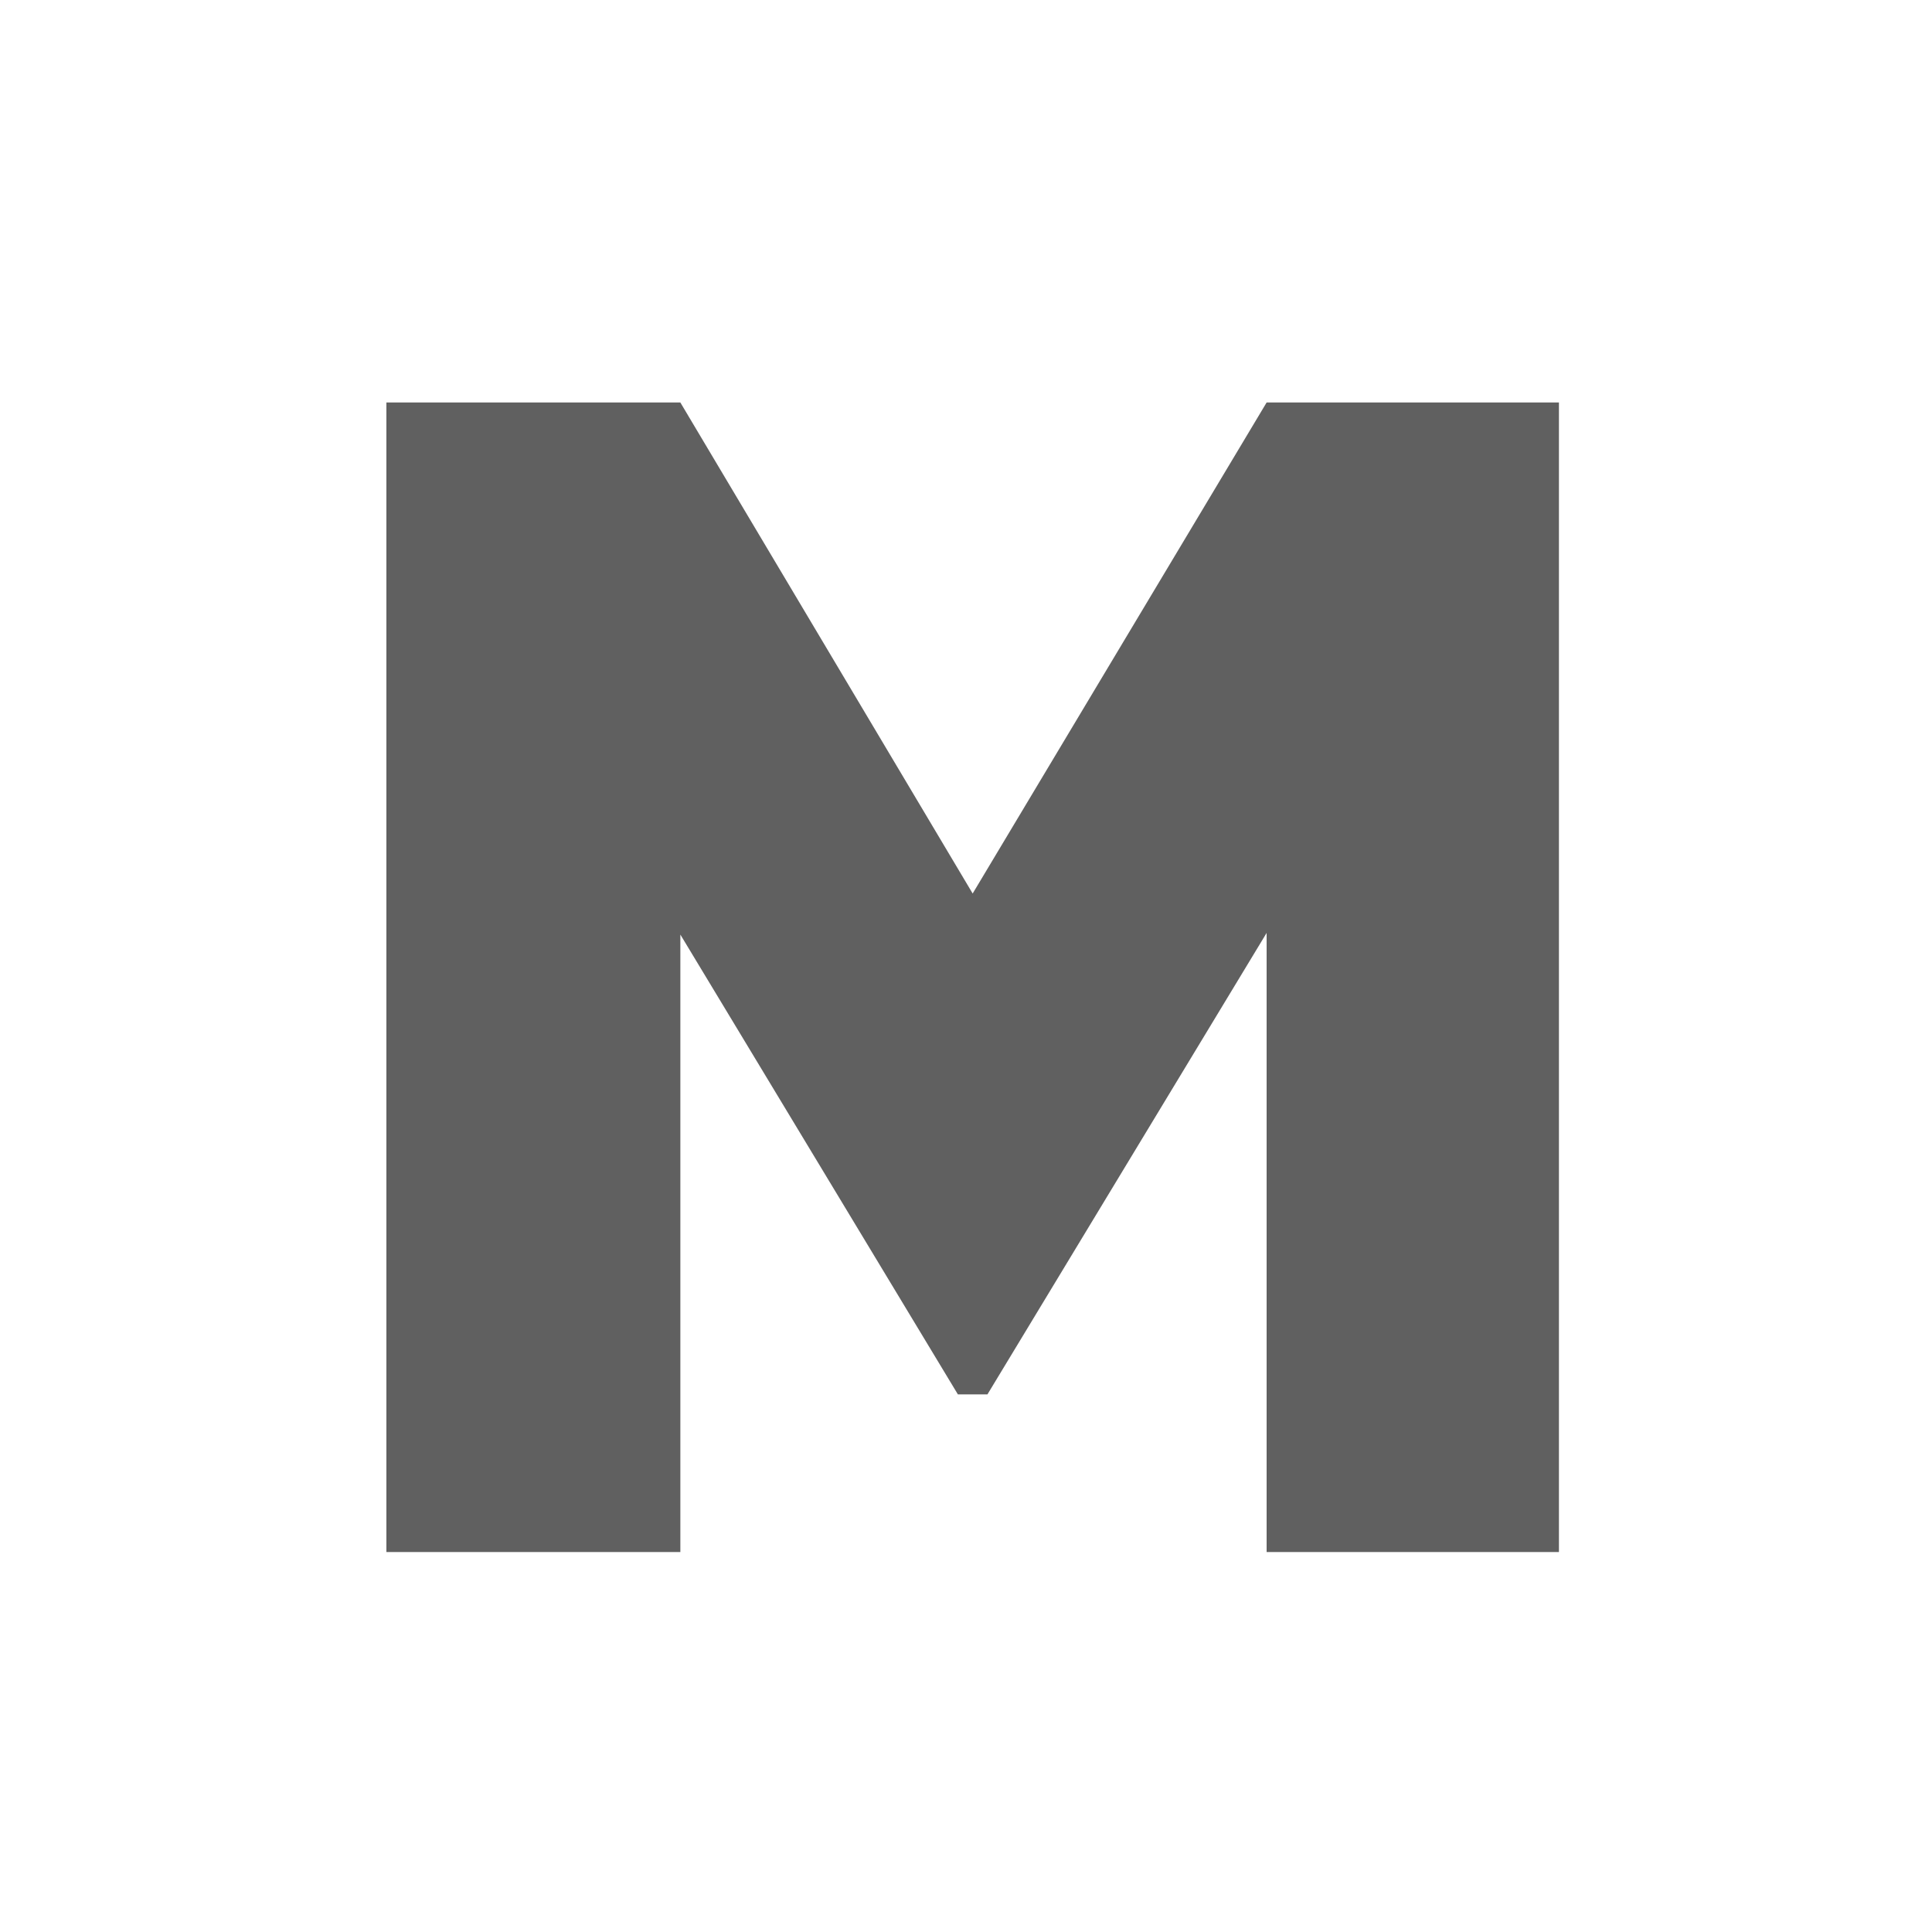
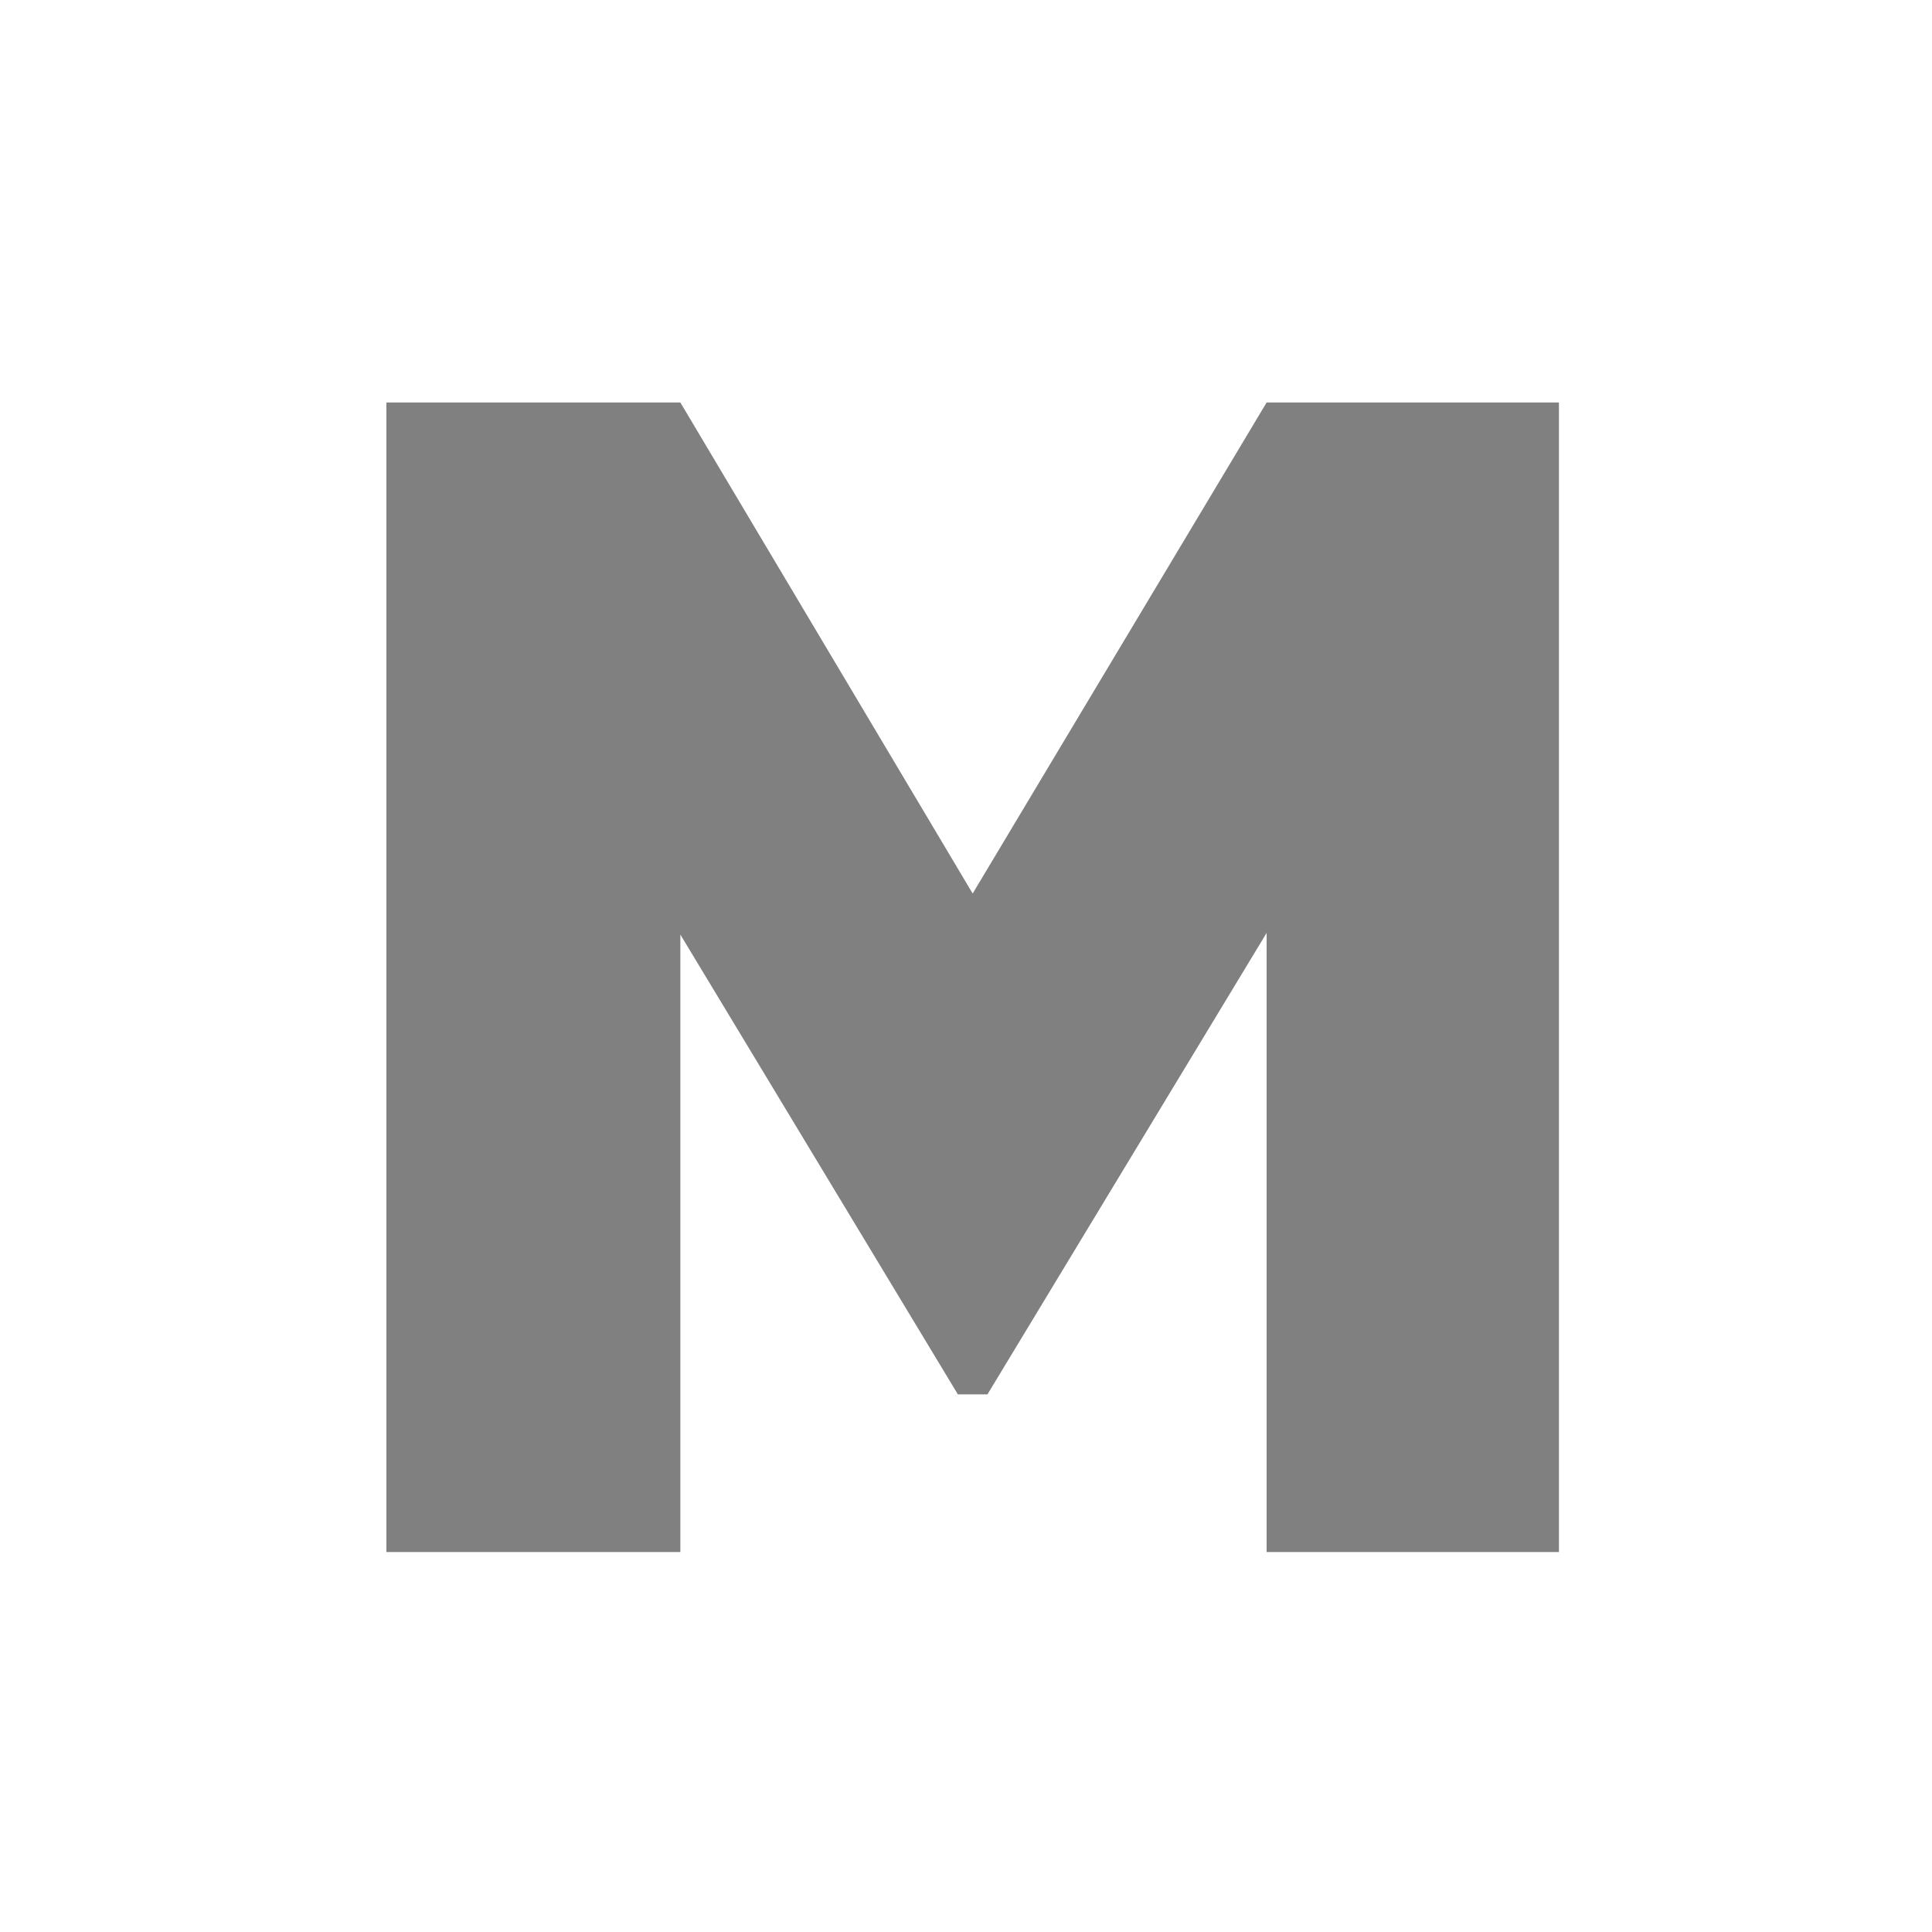
<svg xmlns="http://www.w3.org/2000/svg" width="120px" height="120px" viewBox="0 0 120 120" version="1.1">
  <rect x="0" y="0" width="120" height="120" fill="#808080" stroke="none" />
  <title>1E0A3CDF-618C-4802-A567-E0EC291C14EF</title>
  <g id="Page-1" stroke="none" stroke-width="1" fill="none" fill-rule="evenodd">
    <g id="Črke" transform="translate(-316, -377)">
      <g id="M_neg" transform="translate(316, 377)">
-         <rect id="Rectangle-Copy-2" fill="#000000" opacity="0.25" x="9" y="9" width="102" height="102" />
        <path d="M120,0 L120,120 L0,120 L0,0 L120,0 Z M42.258,25 L24,25 L24,96.4 L42.258,96.4 L42.258,58.048 L59.496,86.608 L61.332,86.608 L78.672,57.946 L78.672,96.4 L96.828,96.4 L96.828,25 L78.672,25 L60.414,55.498 L42.258,25 Z" id="Combined-Shape" fill="#FFFFFF" />
      </g>
    </g>
  </g>
</svg>